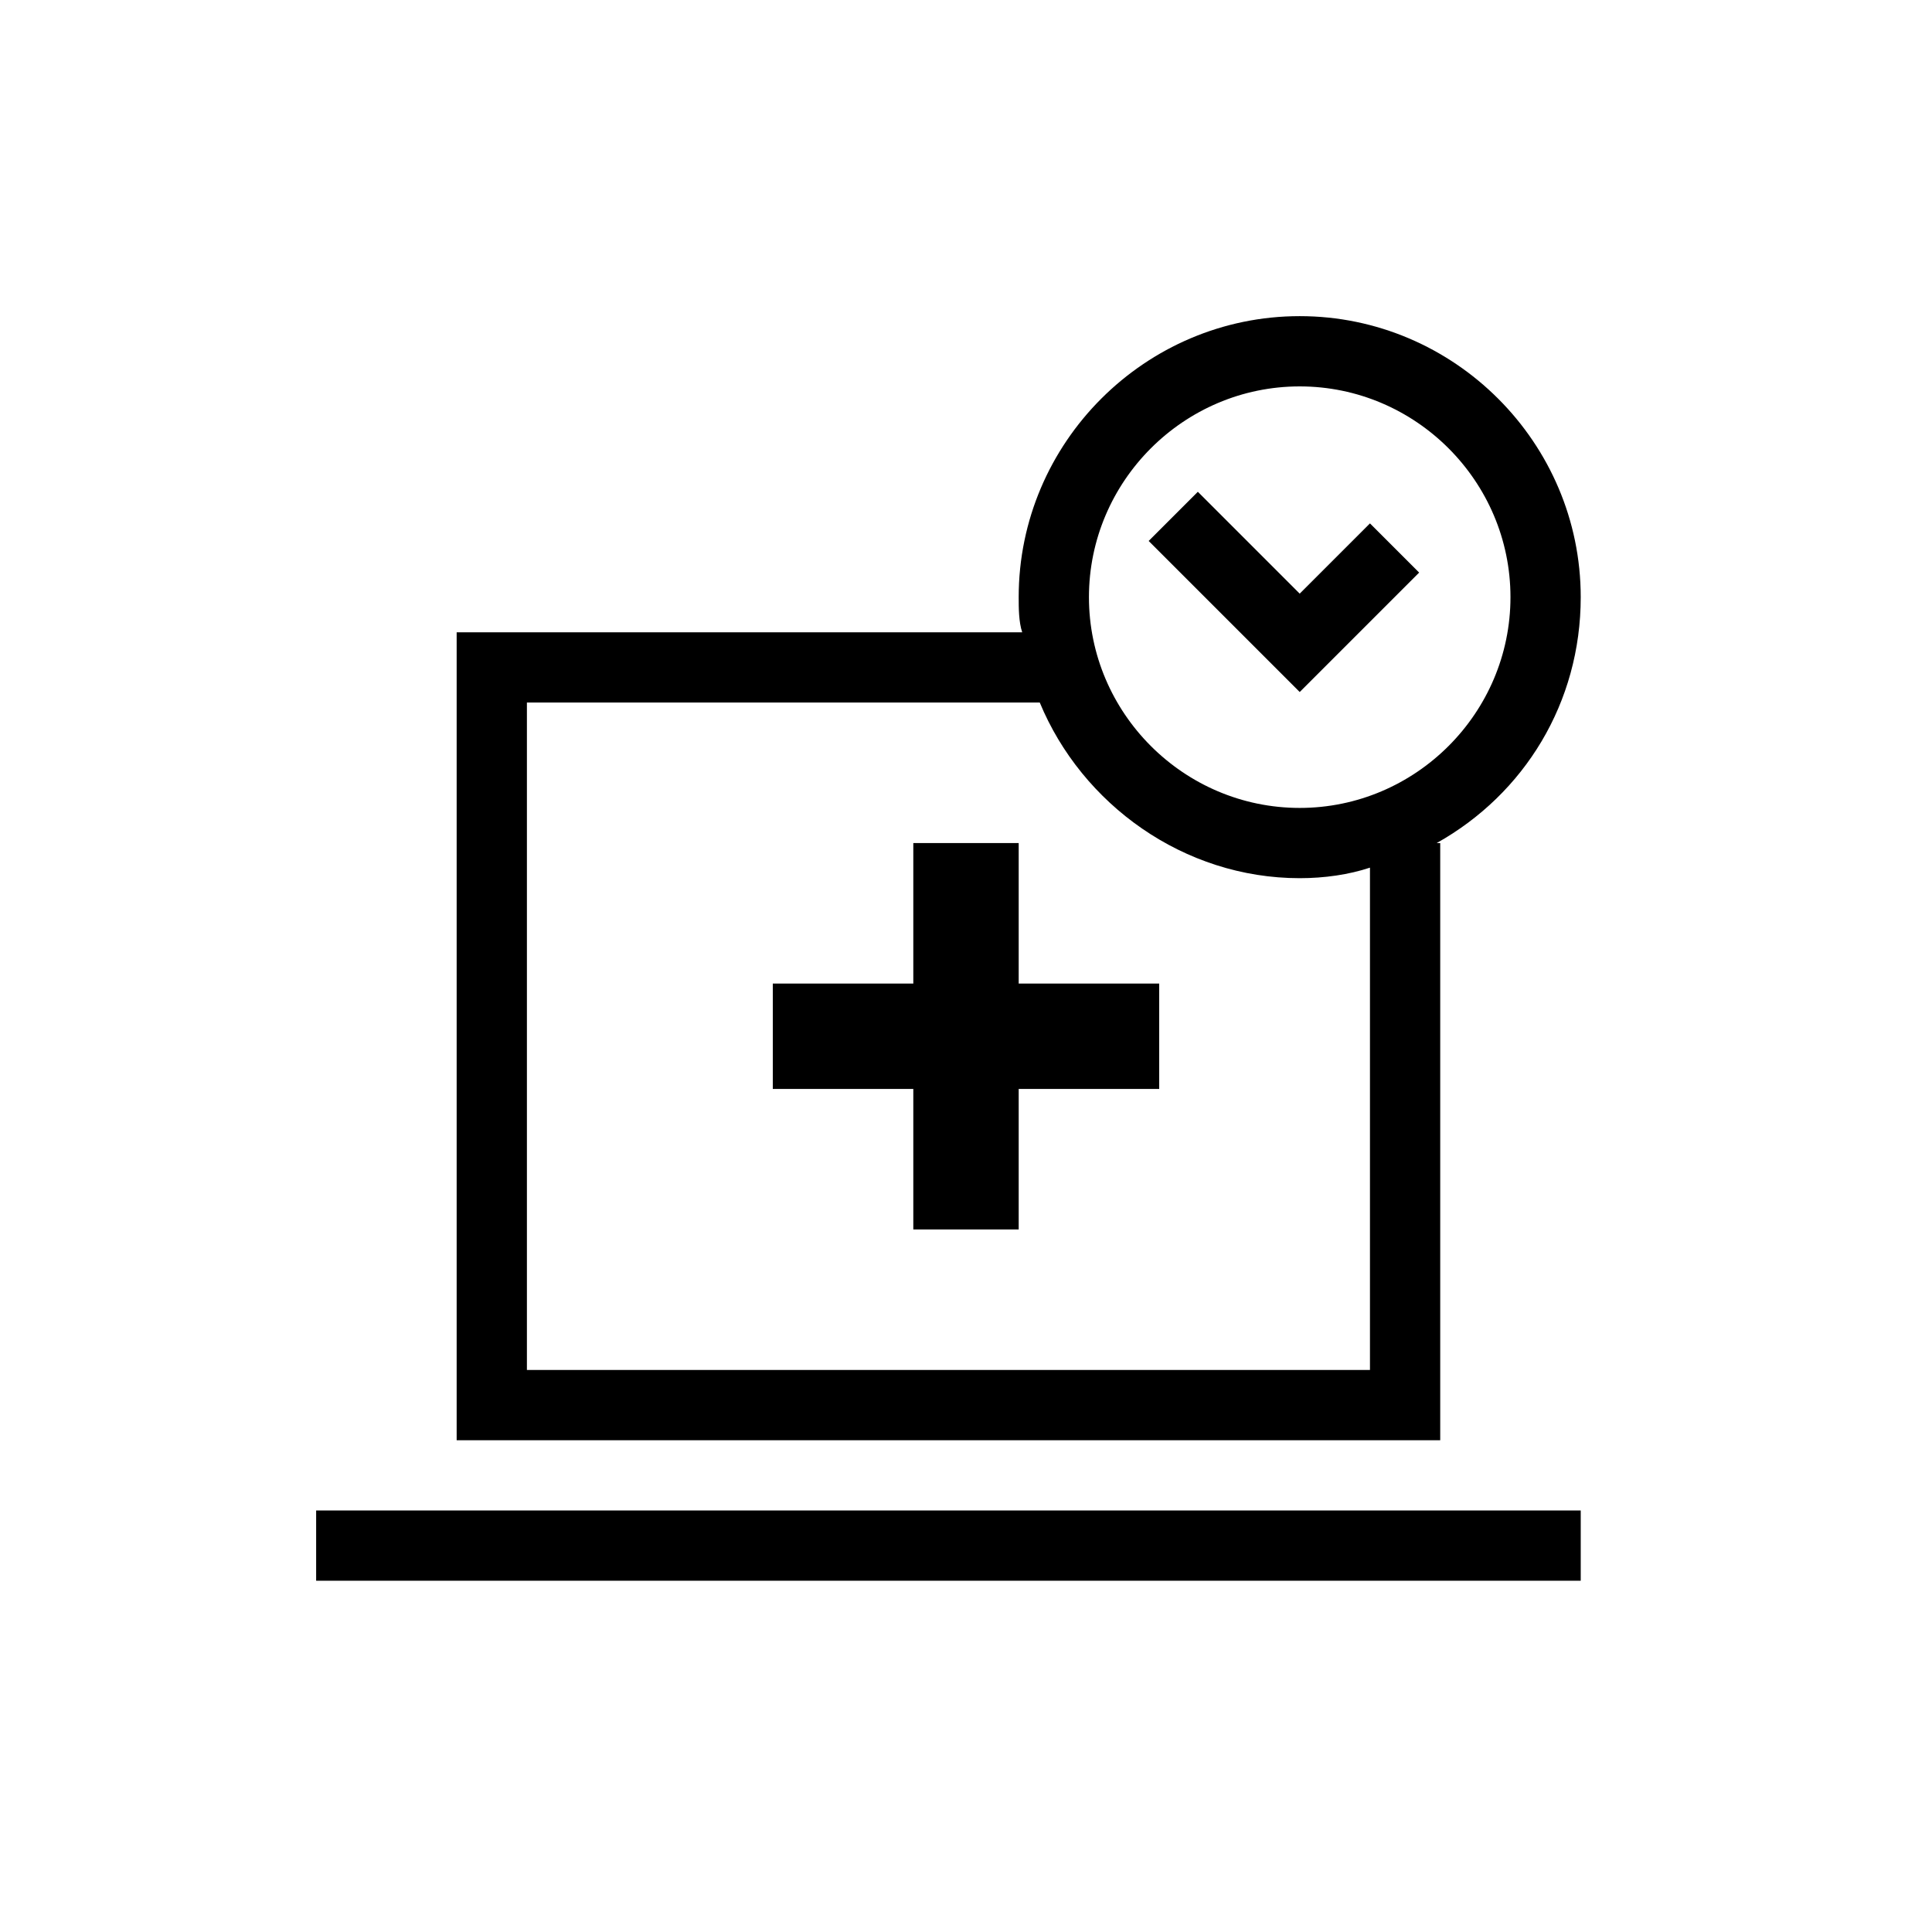
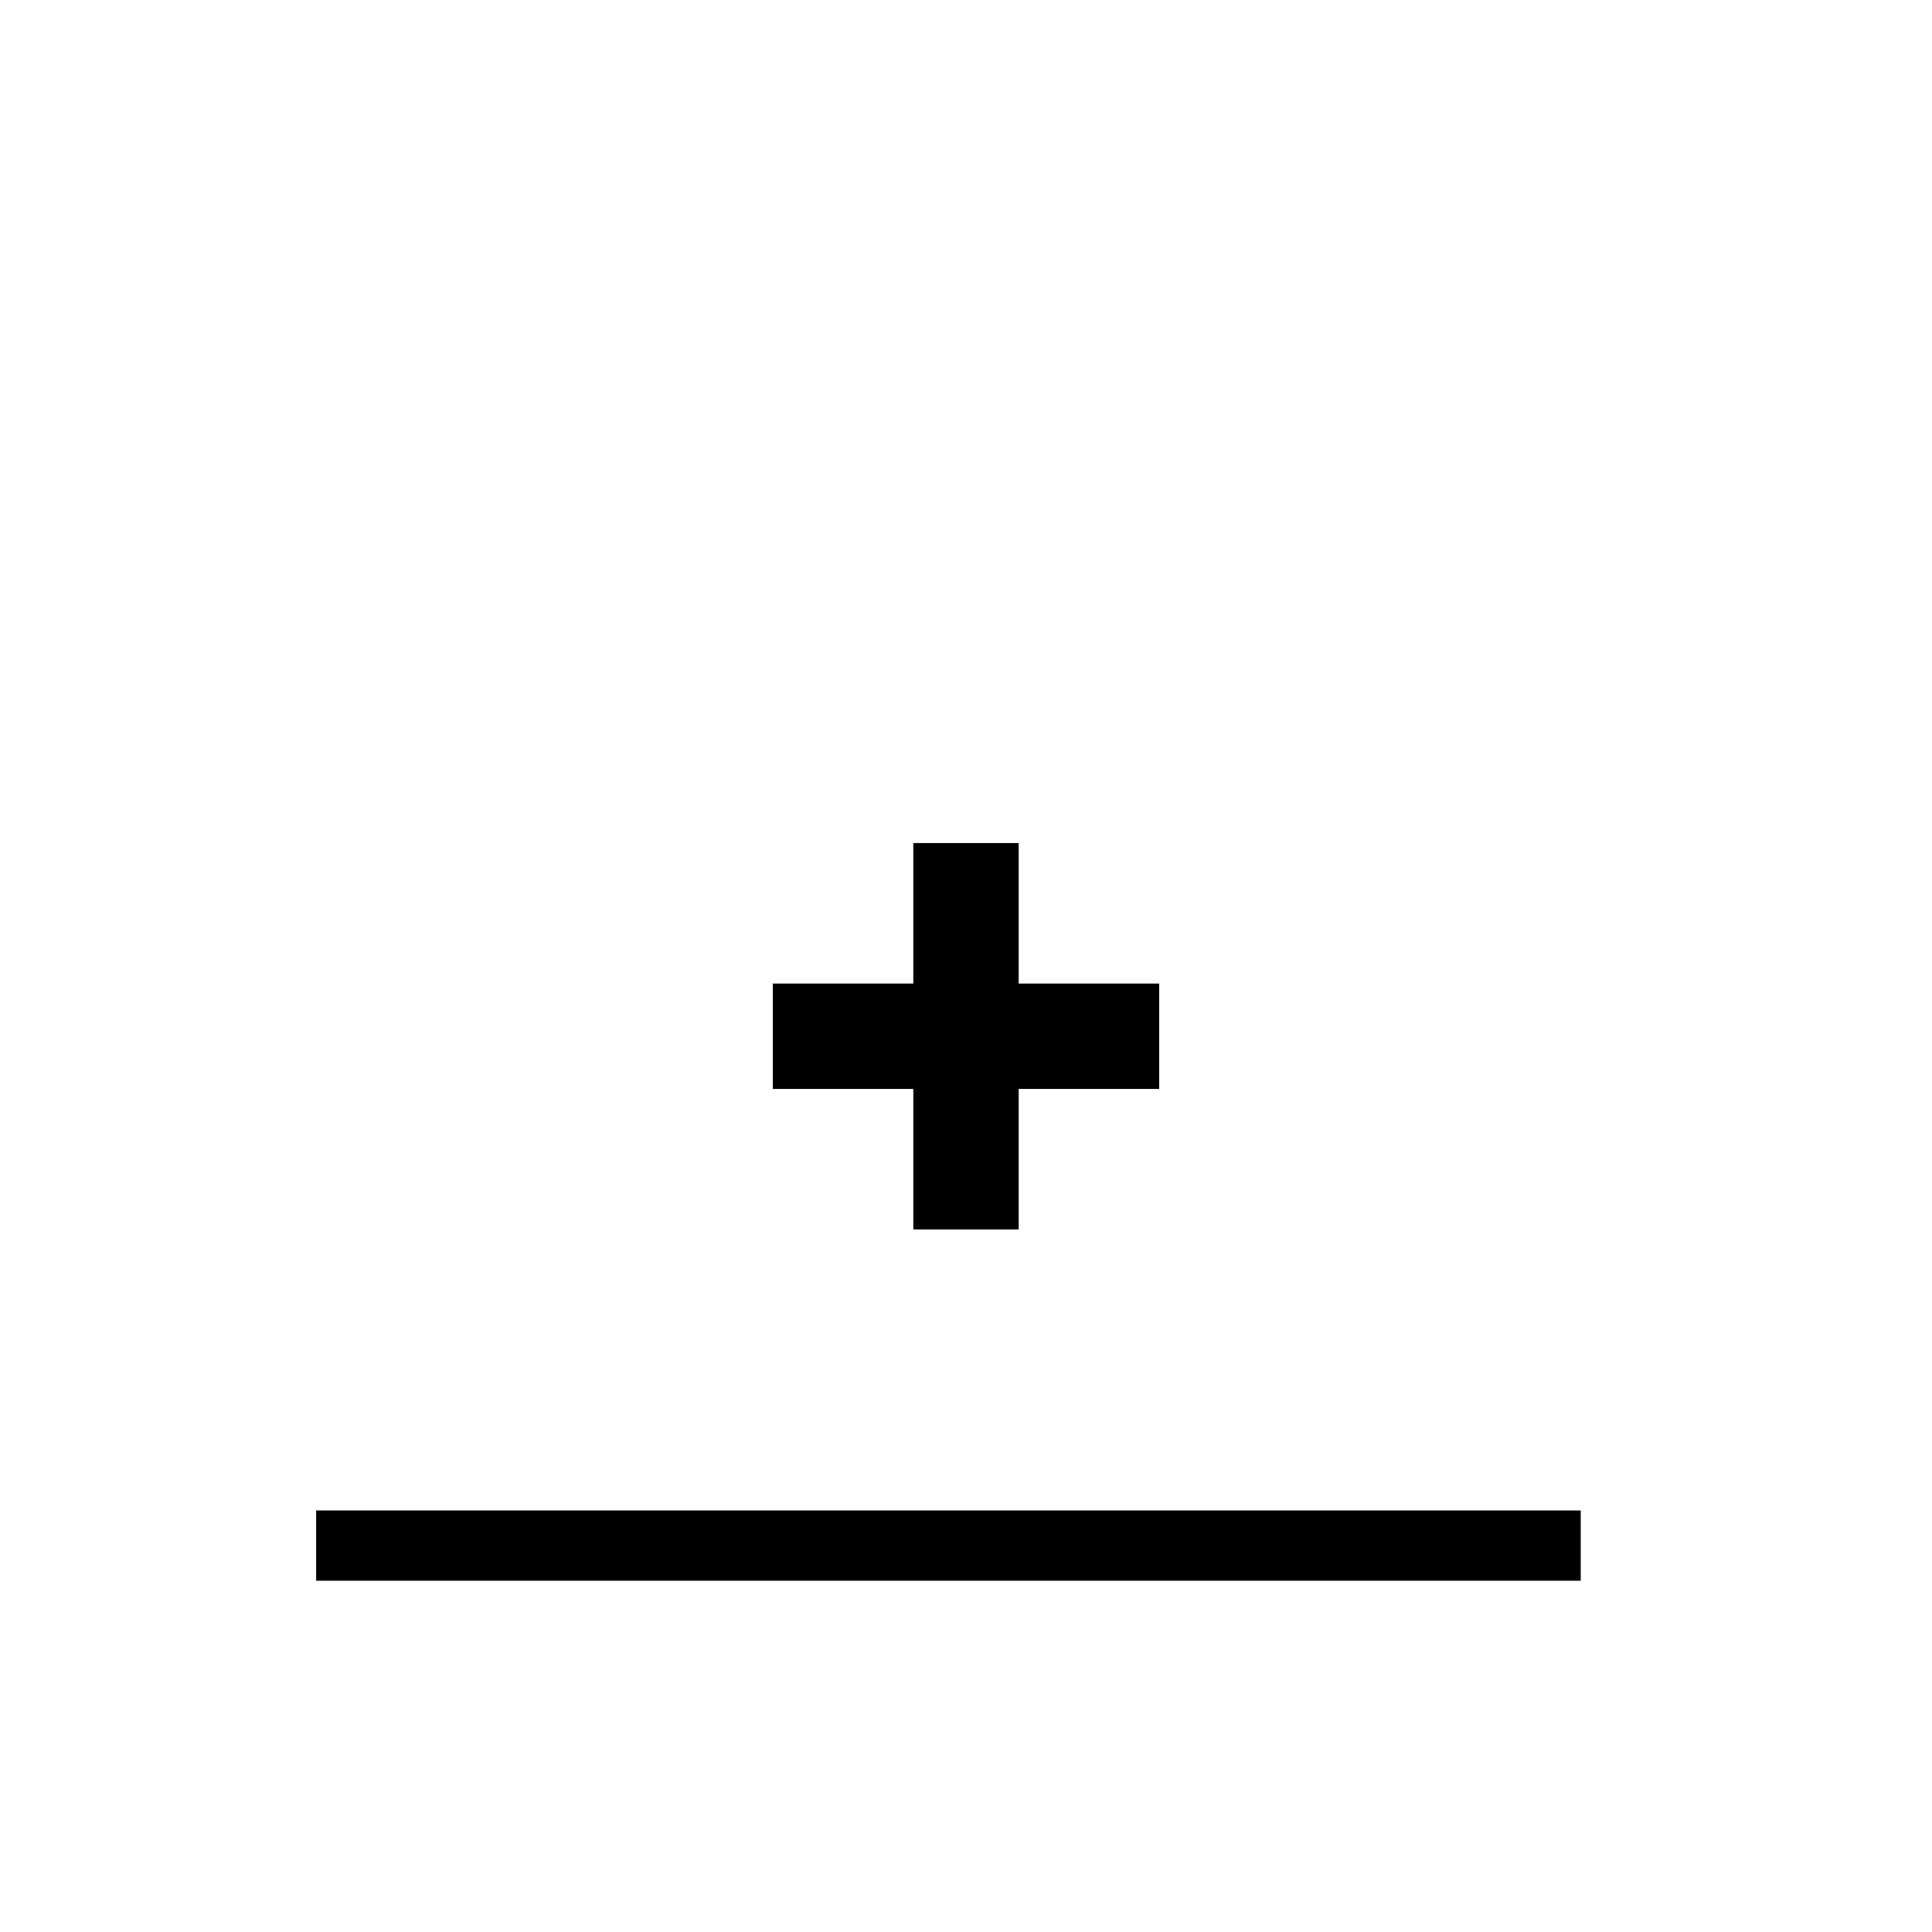
<svg xmlns="http://www.w3.org/2000/svg" version="1.1" id="Layer_1" x="0px" y="0px" viewBox="0 0 55 55" style="enable-background:new 0 0 55 55;" xml:space="preserve">
  <g>
    <rect x="9" y="43" width="36" height="2" />
-     <path d="M41,24h-0.1c2.5-1.4,4.1-4,4.1-7c0-4.4-3.6-8-8-8s-8,3.6-8,8c0,0.3,0,0.7,0.1,1H13v23h28V24z M37,11c3.3,0,6,2.7,6,6   s-2.7,6-6,6s-6-2.7-6-6S33.7,11,37,11z M15,39V20h14.6c1.2,2.9,4.1,5,7.4,5c0.7,0,1.4-0.1,2-0.3V39H15z" />
    <polygon points="29,24 26,24 26,28 22,28 22,31 26,31 26,35 29,35 29,31 33,31 33,28 29,28  " />
-     <polygon points="40.4,16.3 39,14.9 37,16.9 34.1,14 32.7,15.4 37,19.7  " />
  </g>
</svg>